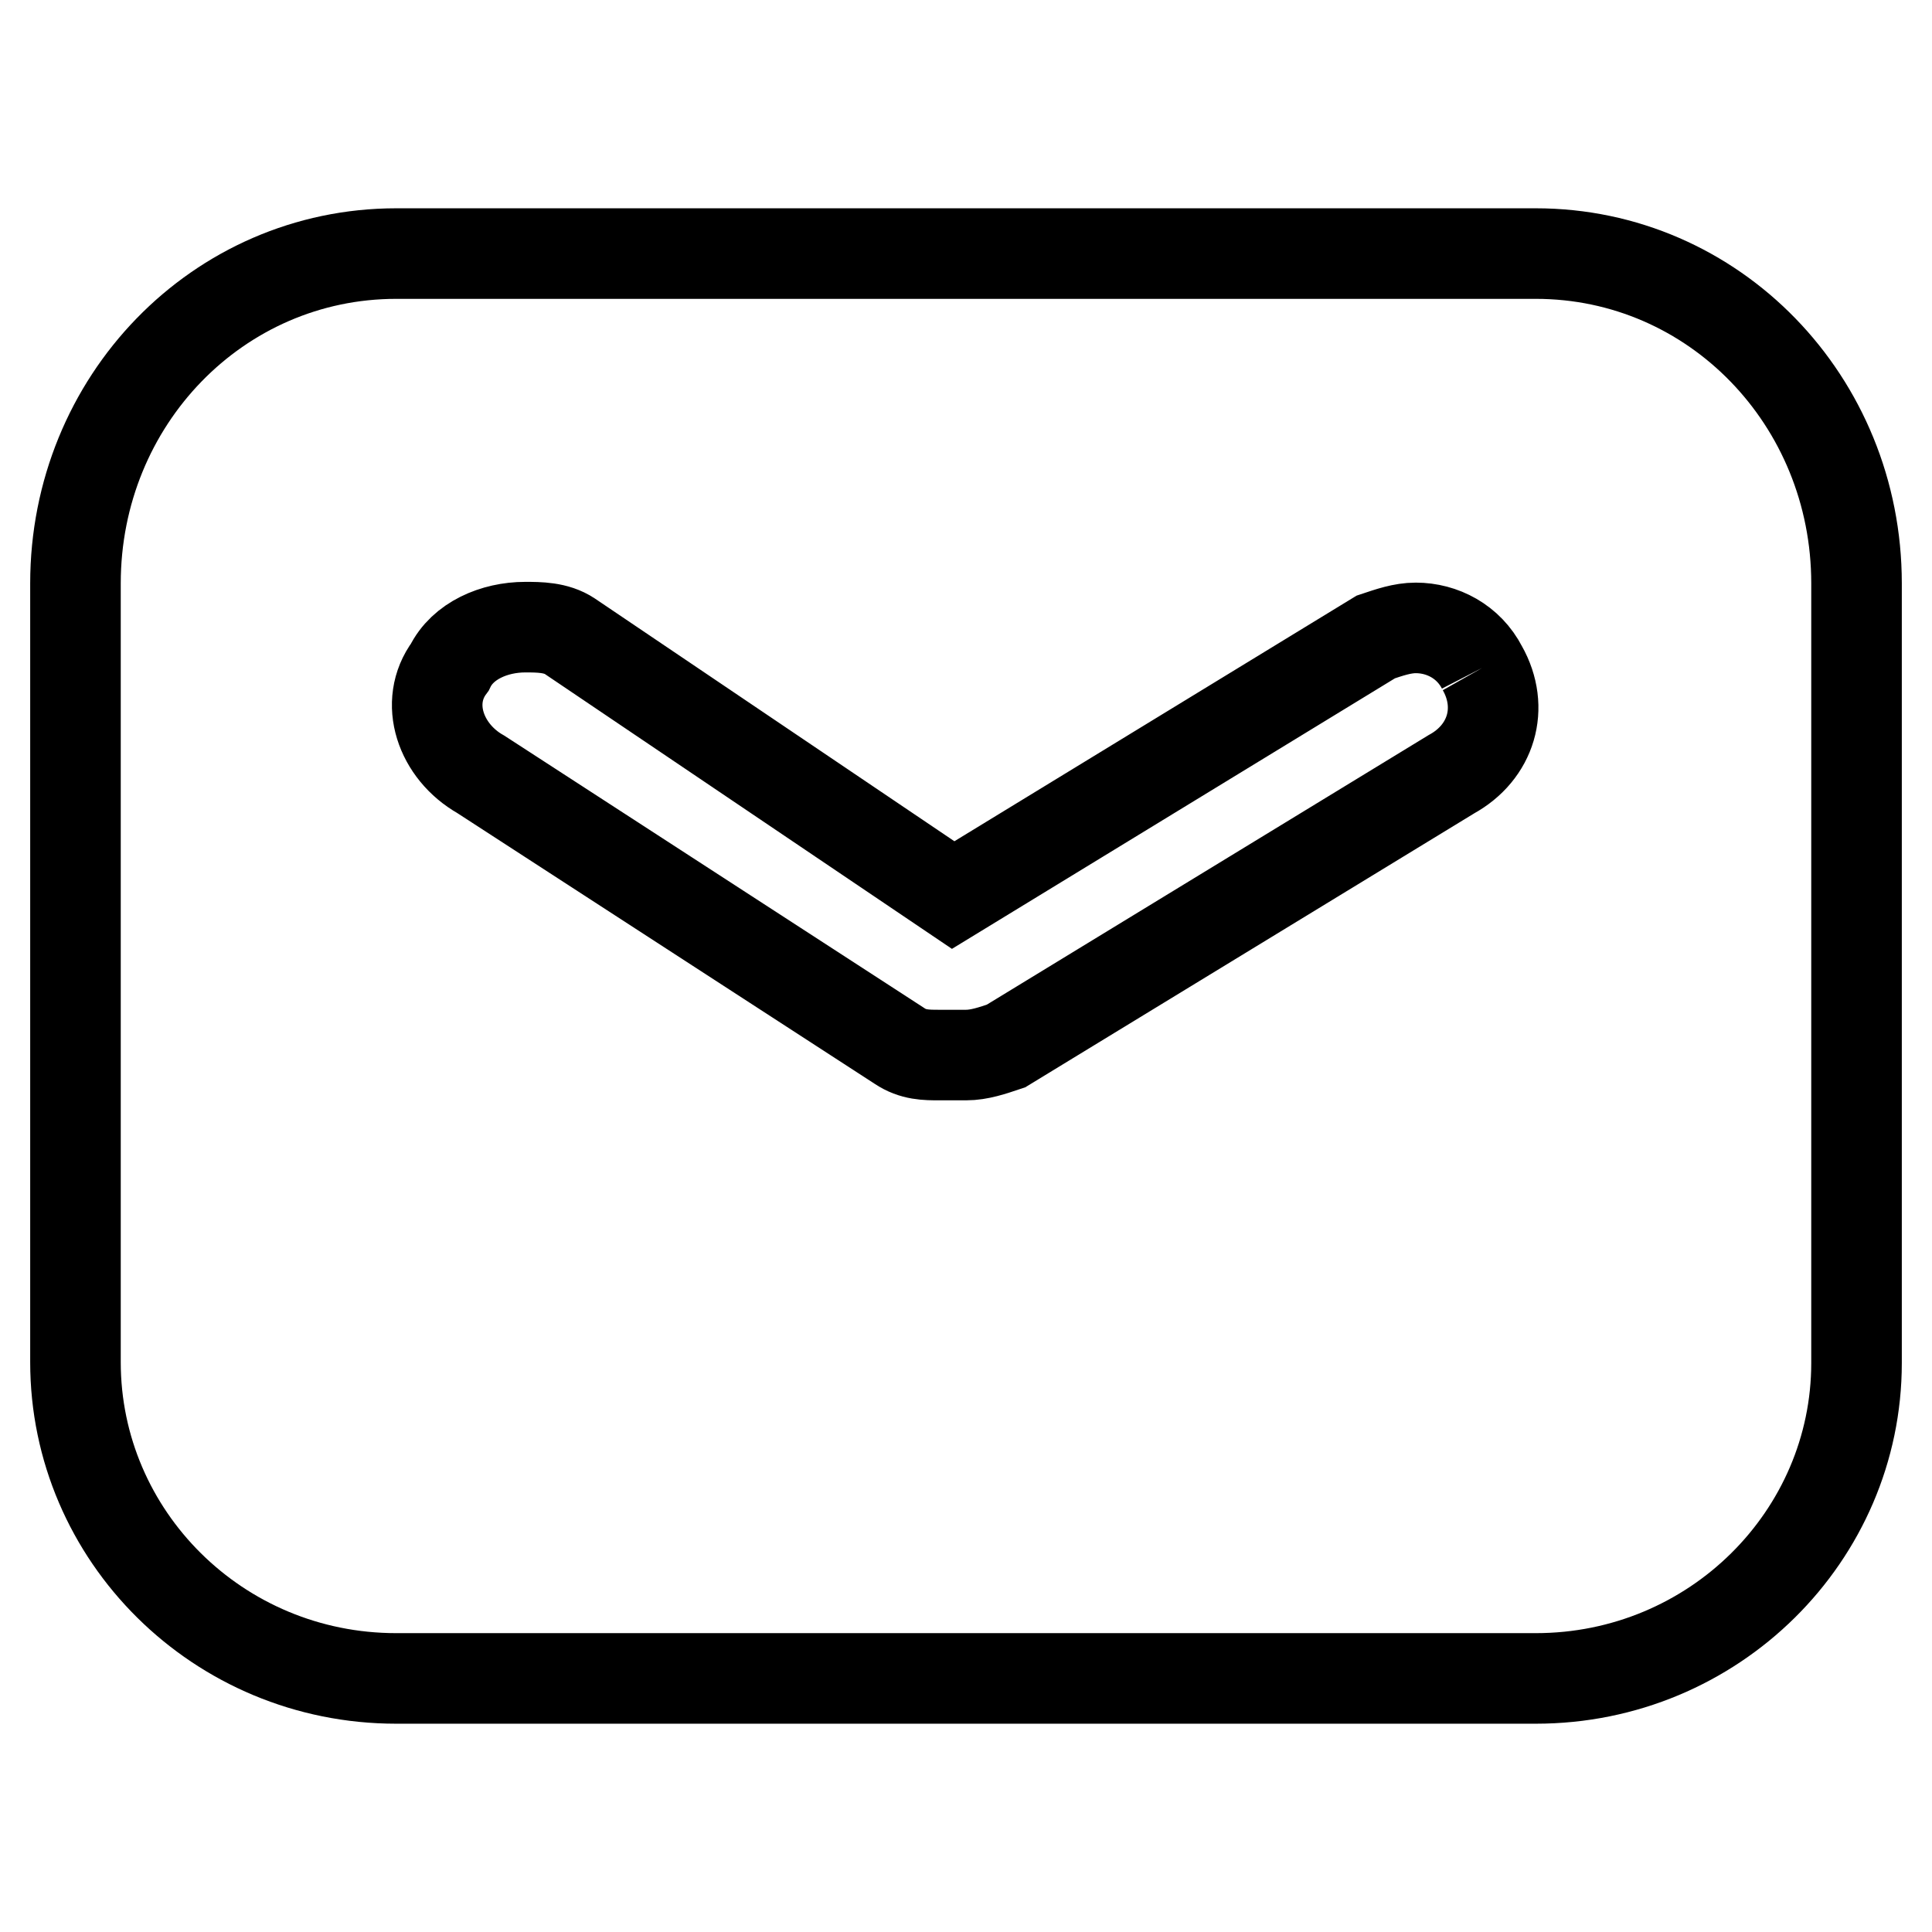
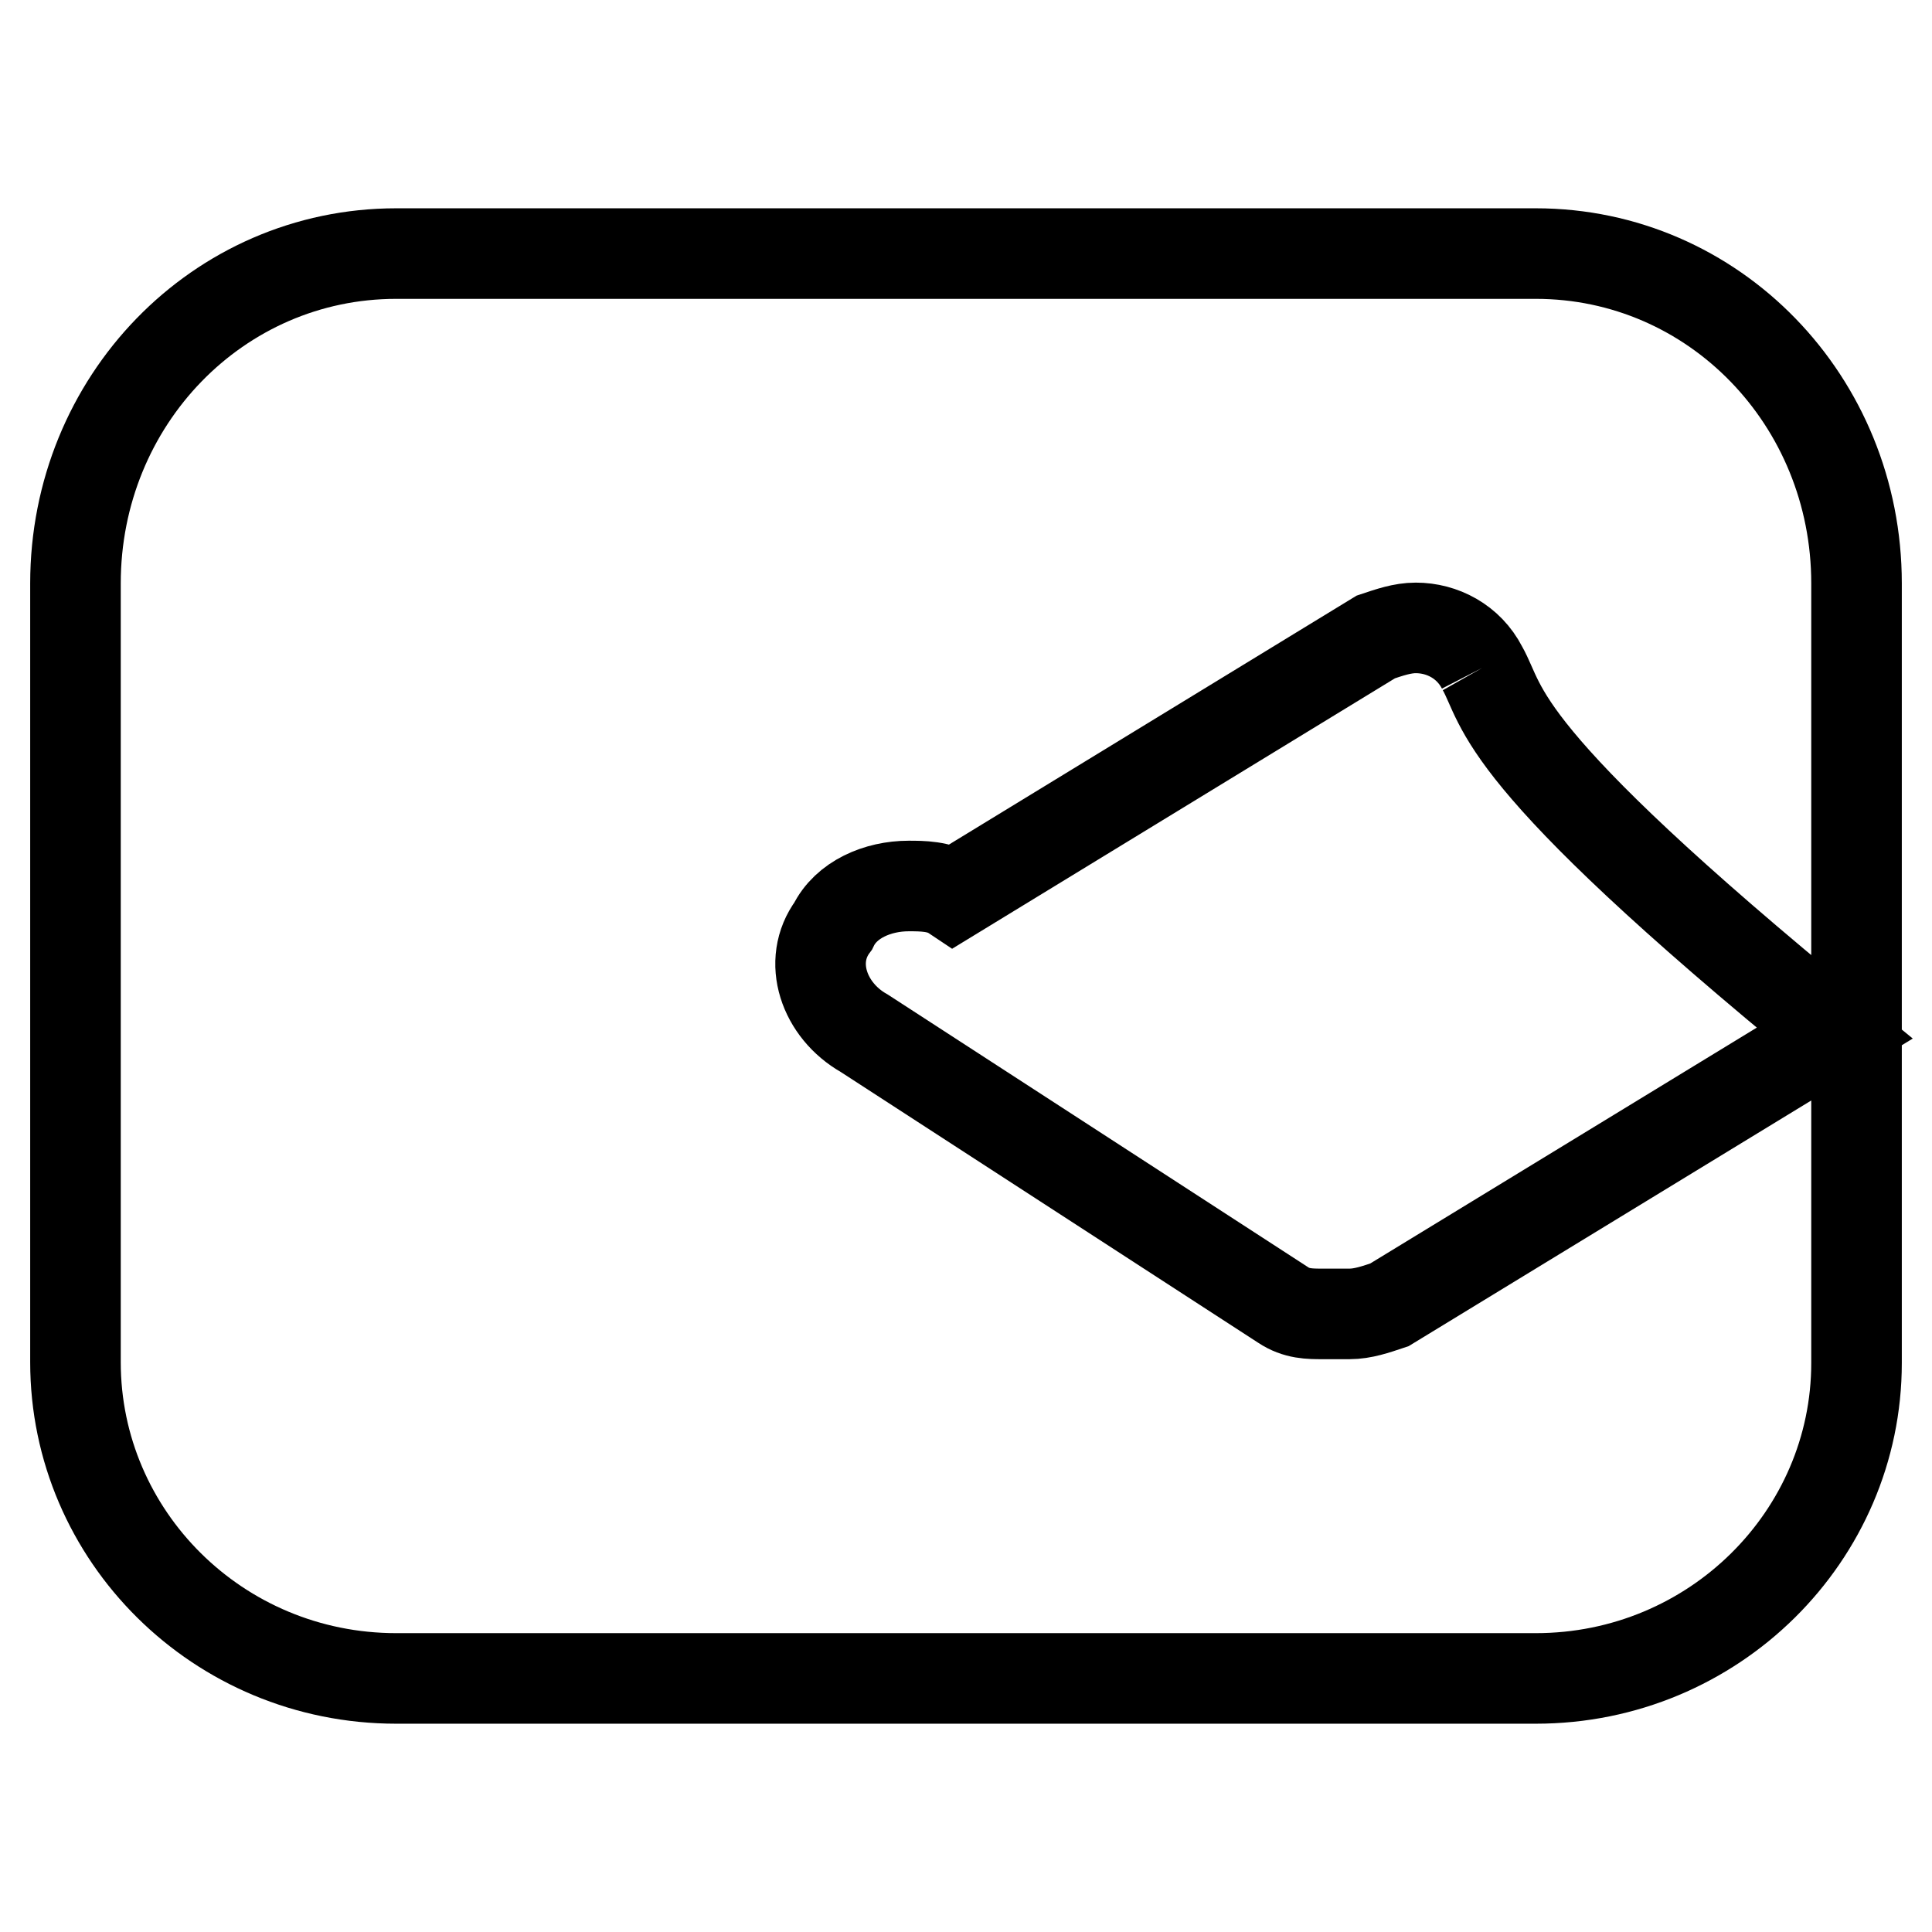
<svg xmlns="http://www.w3.org/2000/svg" version="1.1" x="0px" y="0px" viewBox="0 0 256 256" enable-background="new 0 0 256 256" xml:space="preserve">
  <g>
-     <path stroke-width="12" fill-opacity="0" stroke="#000000" d="M203.5,222.4h-151c-23.6,0-42.5-18.9-42.5-41.9V77.3c0-24.2,18.9-43.7,42.5-43.7h151 c23.6,0,42.5,19.5,42.5,43.7v103.3C246,203.5,227.1,222.4,203.5,222.4 M196.4,88.5c-1.8-3.5-5.3-5.3-8.8-5.3 c-1.8,0-3.5,0.6-5.3,1.2l-56,34.2L75.5,84.3c-1.8-1.2-4.1-1.2-5.9-1.2c-4.1,0-8.3,1.8-10,5.3c-3.5,4.7-1.2,11.2,4.1,14.2l55.5,36 c1.8,1.2,3.5,1.2,5.3,1.2h3.5c1.8,0,3.5-0.6,5.3-1.2l59-36C197.6,99.7,199.4,93.8,196.4,88.5" />
+     <path stroke-width="12" fill-opacity="0" stroke="#000000" d="M203.5,222.4h-151c-23.6,0-42.5-18.9-42.5-41.9V77.3c0-24.2,18.9-43.7,42.5-43.7h151 c23.6,0,42.5,19.5,42.5,43.7v103.3C246,203.5,227.1,222.4,203.5,222.4 M196.4,88.5c-1.8-3.5-5.3-5.3-8.8-5.3 c-1.8,0-3.5,0.6-5.3,1.2l-56,34.2c-1.8-1.2-4.1-1.2-5.9-1.2c-4.1,0-8.3,1.8-10,5.3c-3.5,4.7-1.2,11.2,4.1,14.2l55.5,36 c1.8,1.2,3.5,1.2,5.3,1.2h3.5c1.8,0,3.5-0.6,5.3-1.2l59-36C197.6,99.7,199.4,93.8,196.4,88.5" />
  </g>
</svg>